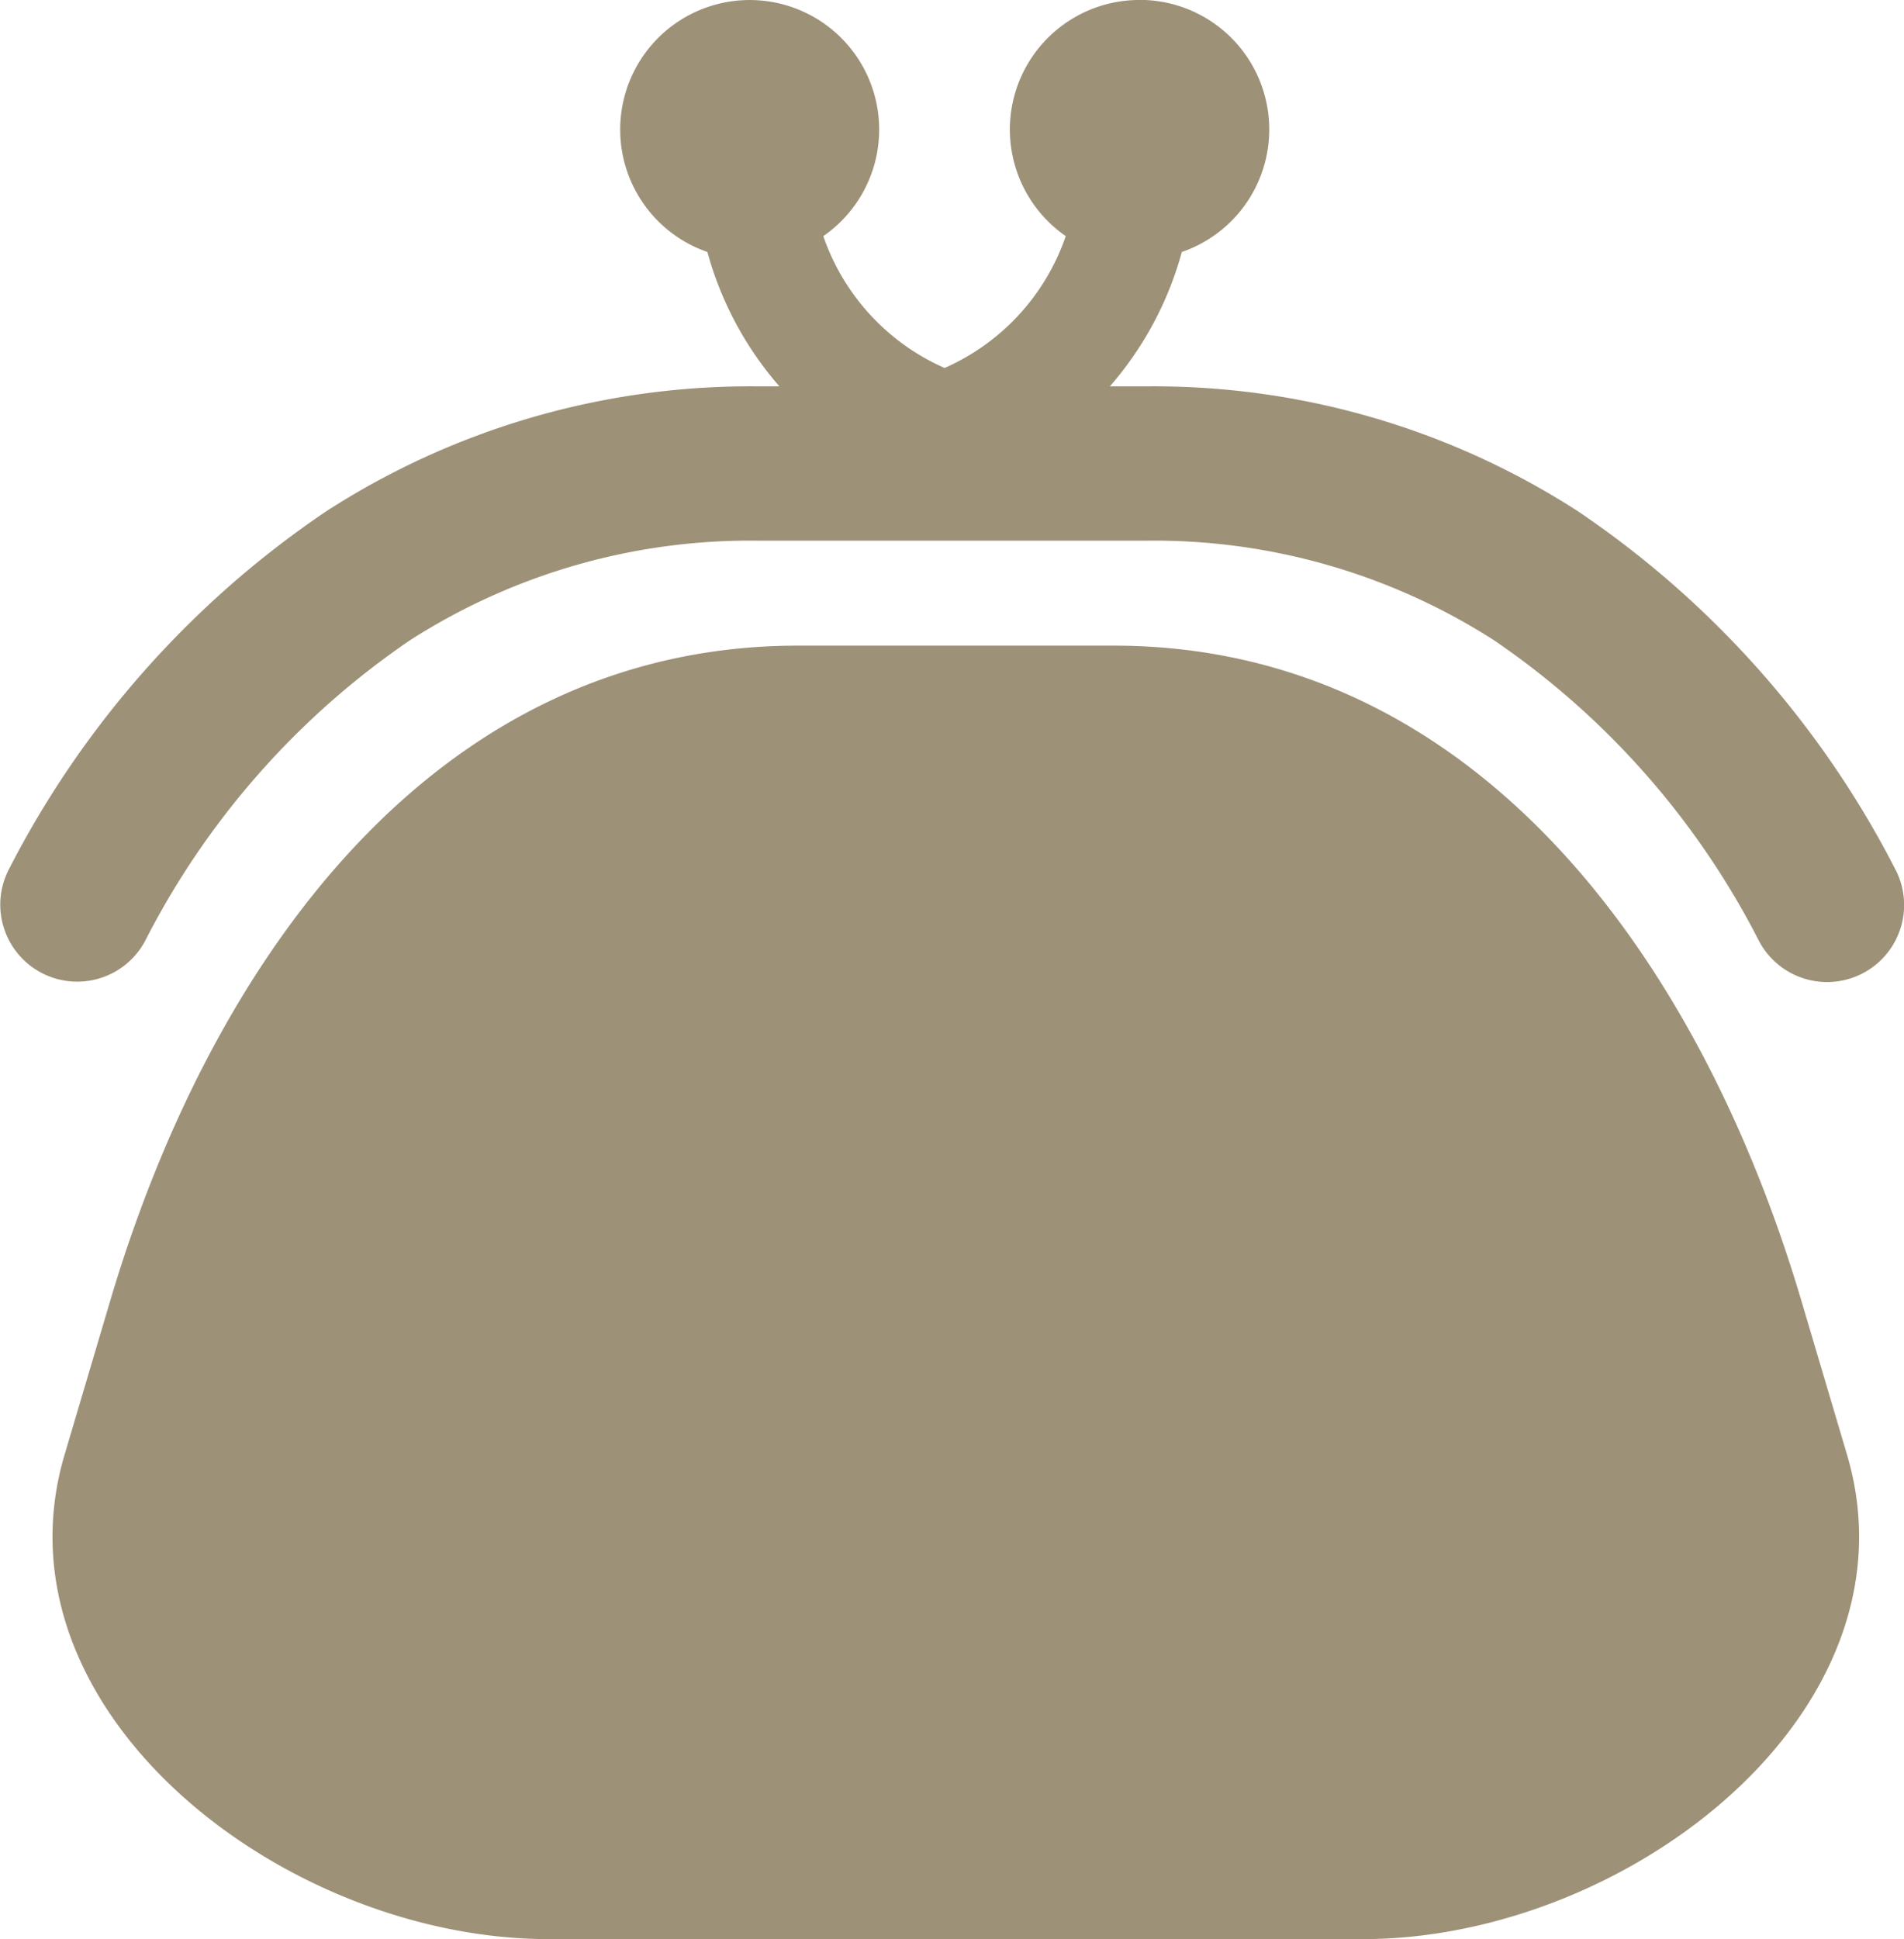
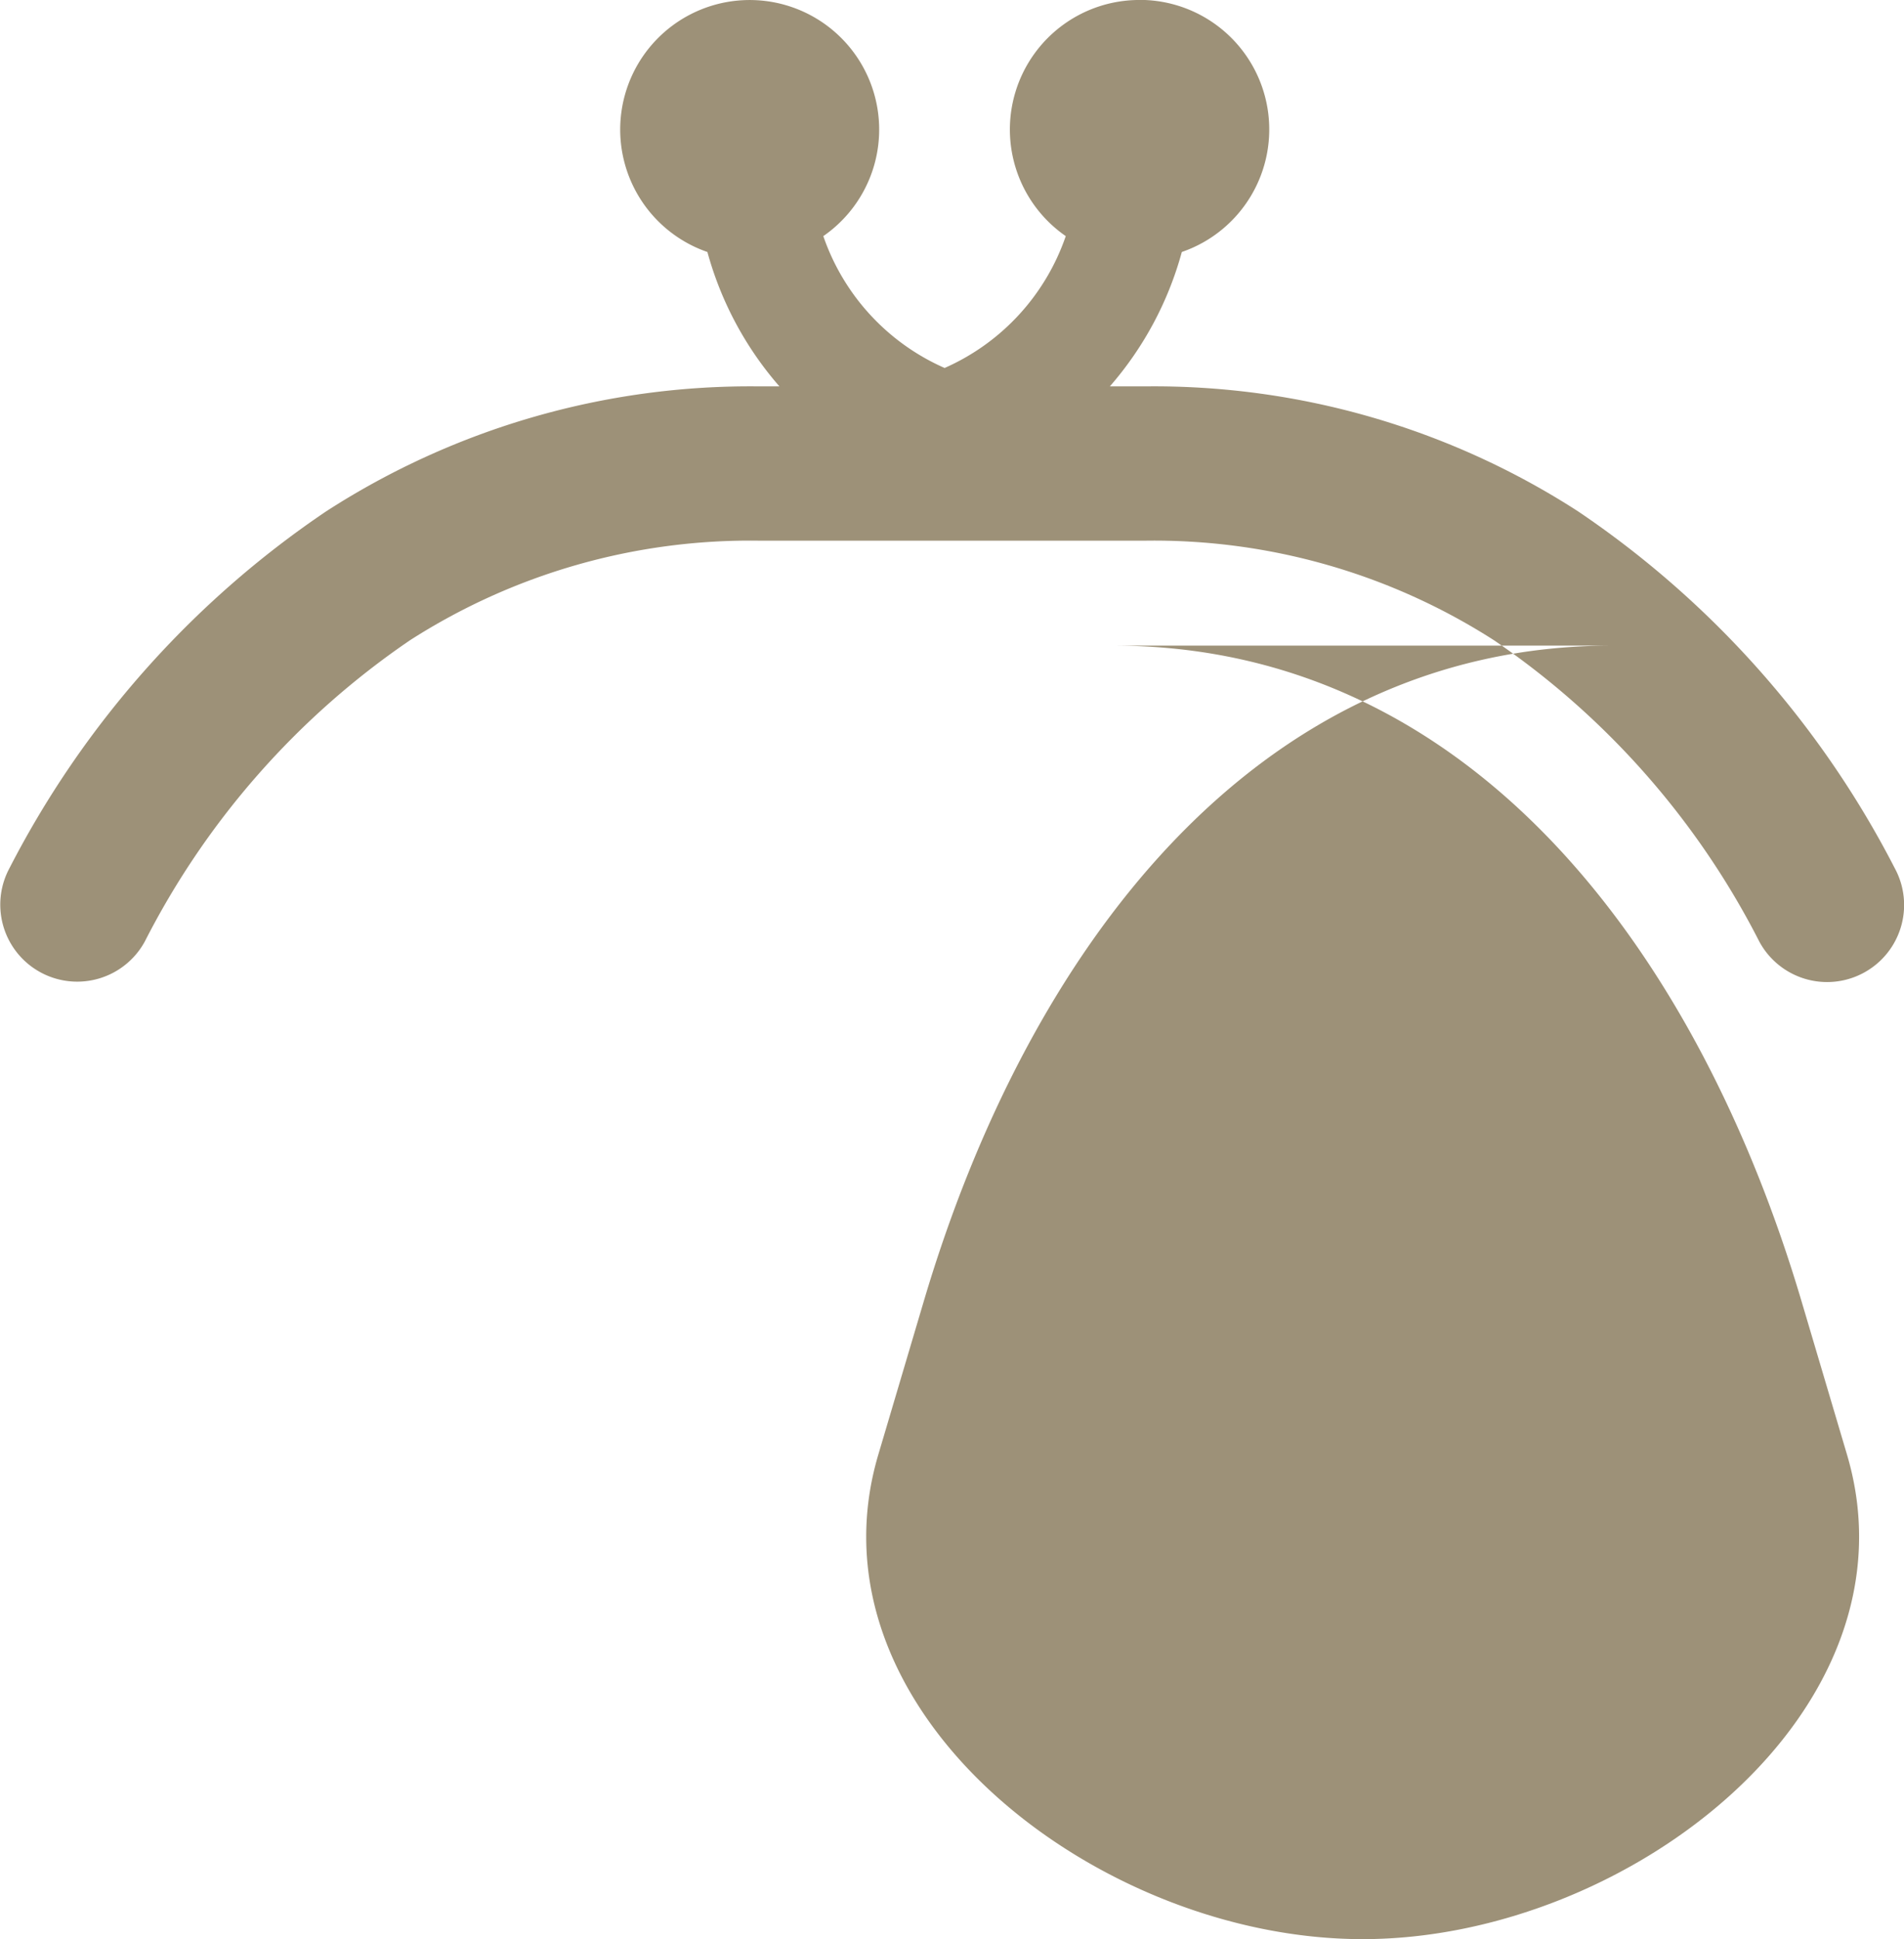
<svg xmlns="http://www.w3.org/2000/svg" width="78.58" height="80" viewBox="0 0 78.58 80">
-   <path id="パス_3001" data-name="パス 3001" d="M430.191,241.429h13.015c14.871,0,24.167,12.788,28.393,27.038l1.879,6.336c3.125,10.533-9,19.99-19.989,19.99H419.907c-10.986,0-23.115-9.45-19.989-19.99l1.879-6.336c4.228-14.258,13.522-27.038,28.393-27.038Zm14.083-26.637a5.345,5.345,0,0,0-3.038,9.742,9.211,9.211,0,0,1-5,5.44,9.215,9.215,0,0,1-5.006-5.44,5.344,5.344,0,1,0-4.784.655,14.085,14.085,0,0,0,2.973,5.545h-.839a32.266,32.266,0,0,0-17.864,5.152,39.613,39.613,0,0,0-13.082,14.739,3.176,3.176,0,0,0,5.594,3.009,33.359,33.359,0,0,1,10.944-12.427,26,26,0,0,1,14.408-4.108h15.931a25.993,25.993,0,0,1,14.4,4.109,33.357,33.357,0,0,1,10.946,12.426,3.176,3.176,0,0,0,5.6-3.009,39.624,39.624,0,0,0-13.083-14.739,32.267,32.267,0,0,0-17.861-5.152h-1.458a14.068,14.068,0,0,0,2.971-5.545,5.345,5.345,0,0,0-1.746-10.4Z" transform="translate(-397.251 -214.793)" fill="#9d9178" fill-rule="evenodd" />
+   <path id="パス_3001" data-name="パス 3001" d="M430.191,241.429h13.015c14.871,0,24.167,12.788,28.393,27.038l1.879,6.336c3.125,10.533-9,19.99-19.989,19.99c-10.986,0-23.115-9.45-19.989-19.99l1.879-6.336c4.228-14.258,13.522-27.038,28.393-27.038Zm14.083-26.637a5.345,5.345,0,0,0-3.038,9.742,9.211,9.211,0,0,1-5,5.44,9.215,9.215,0,0,1-5.006-5.44,5.344,5.344,0,1,0-4.784.655,14.085,14.085,0,0,0,2.973,5.545h-.839a32.266,32.266,0,0,0-17.864,5.152,39.613,39.613,0,0,0-13.082,14.739,3.176,3.176,0,0,0,5.594,3.009,33.359,33.359,0,0,1,10.944-12.427,26,26,0,0,1,14.408-4.108h15.931a25.993,25.993,0,0,1,14.4,4.109,33.357,33.357,0,0,1,10.946,12.426,3.176,3.176,0,0,0,5.6-3.009,39.624,39.624,0,0,0-13.083-14.739,32.267,32.267,0,0,0-17.861-5.152h-1.458a14.068,14.068,0,0,0,2.971-5.545,5.345,5.345,0,0,0-1.746-10.4Z" transform="translate(-397.251 -214.793)" fill="#9d9178" fill-rule="evenodd" />
</svg>